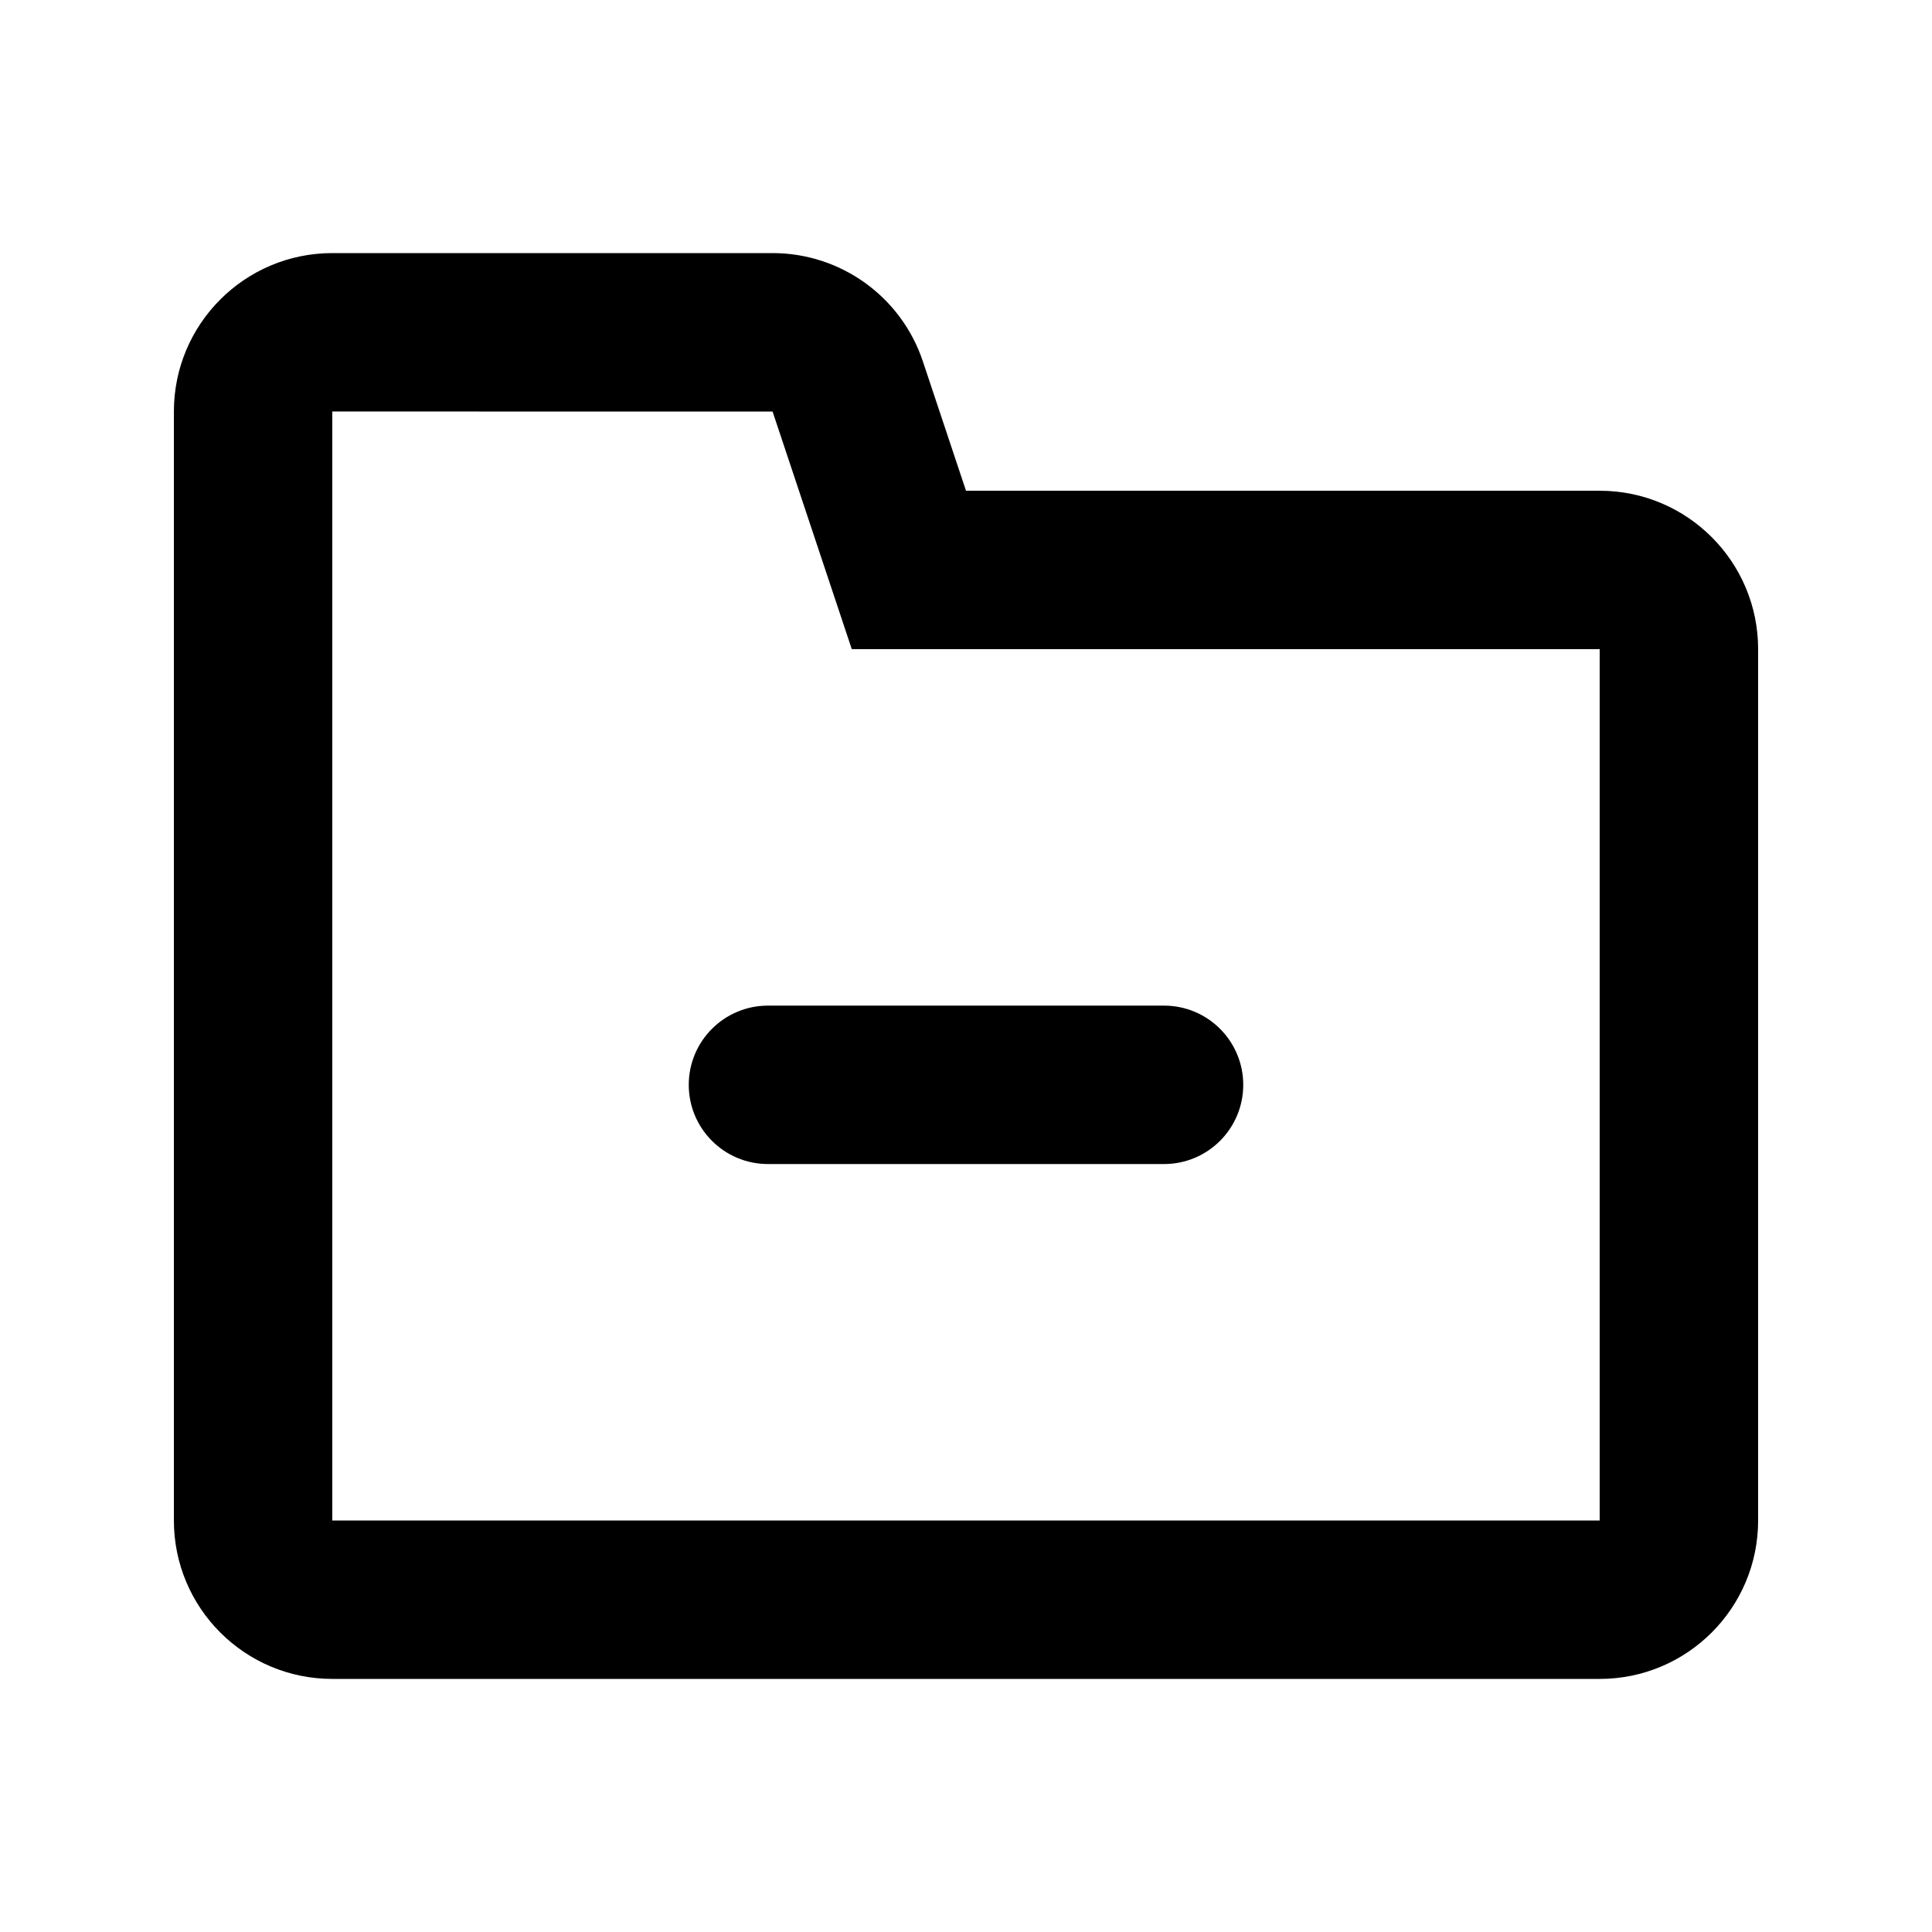
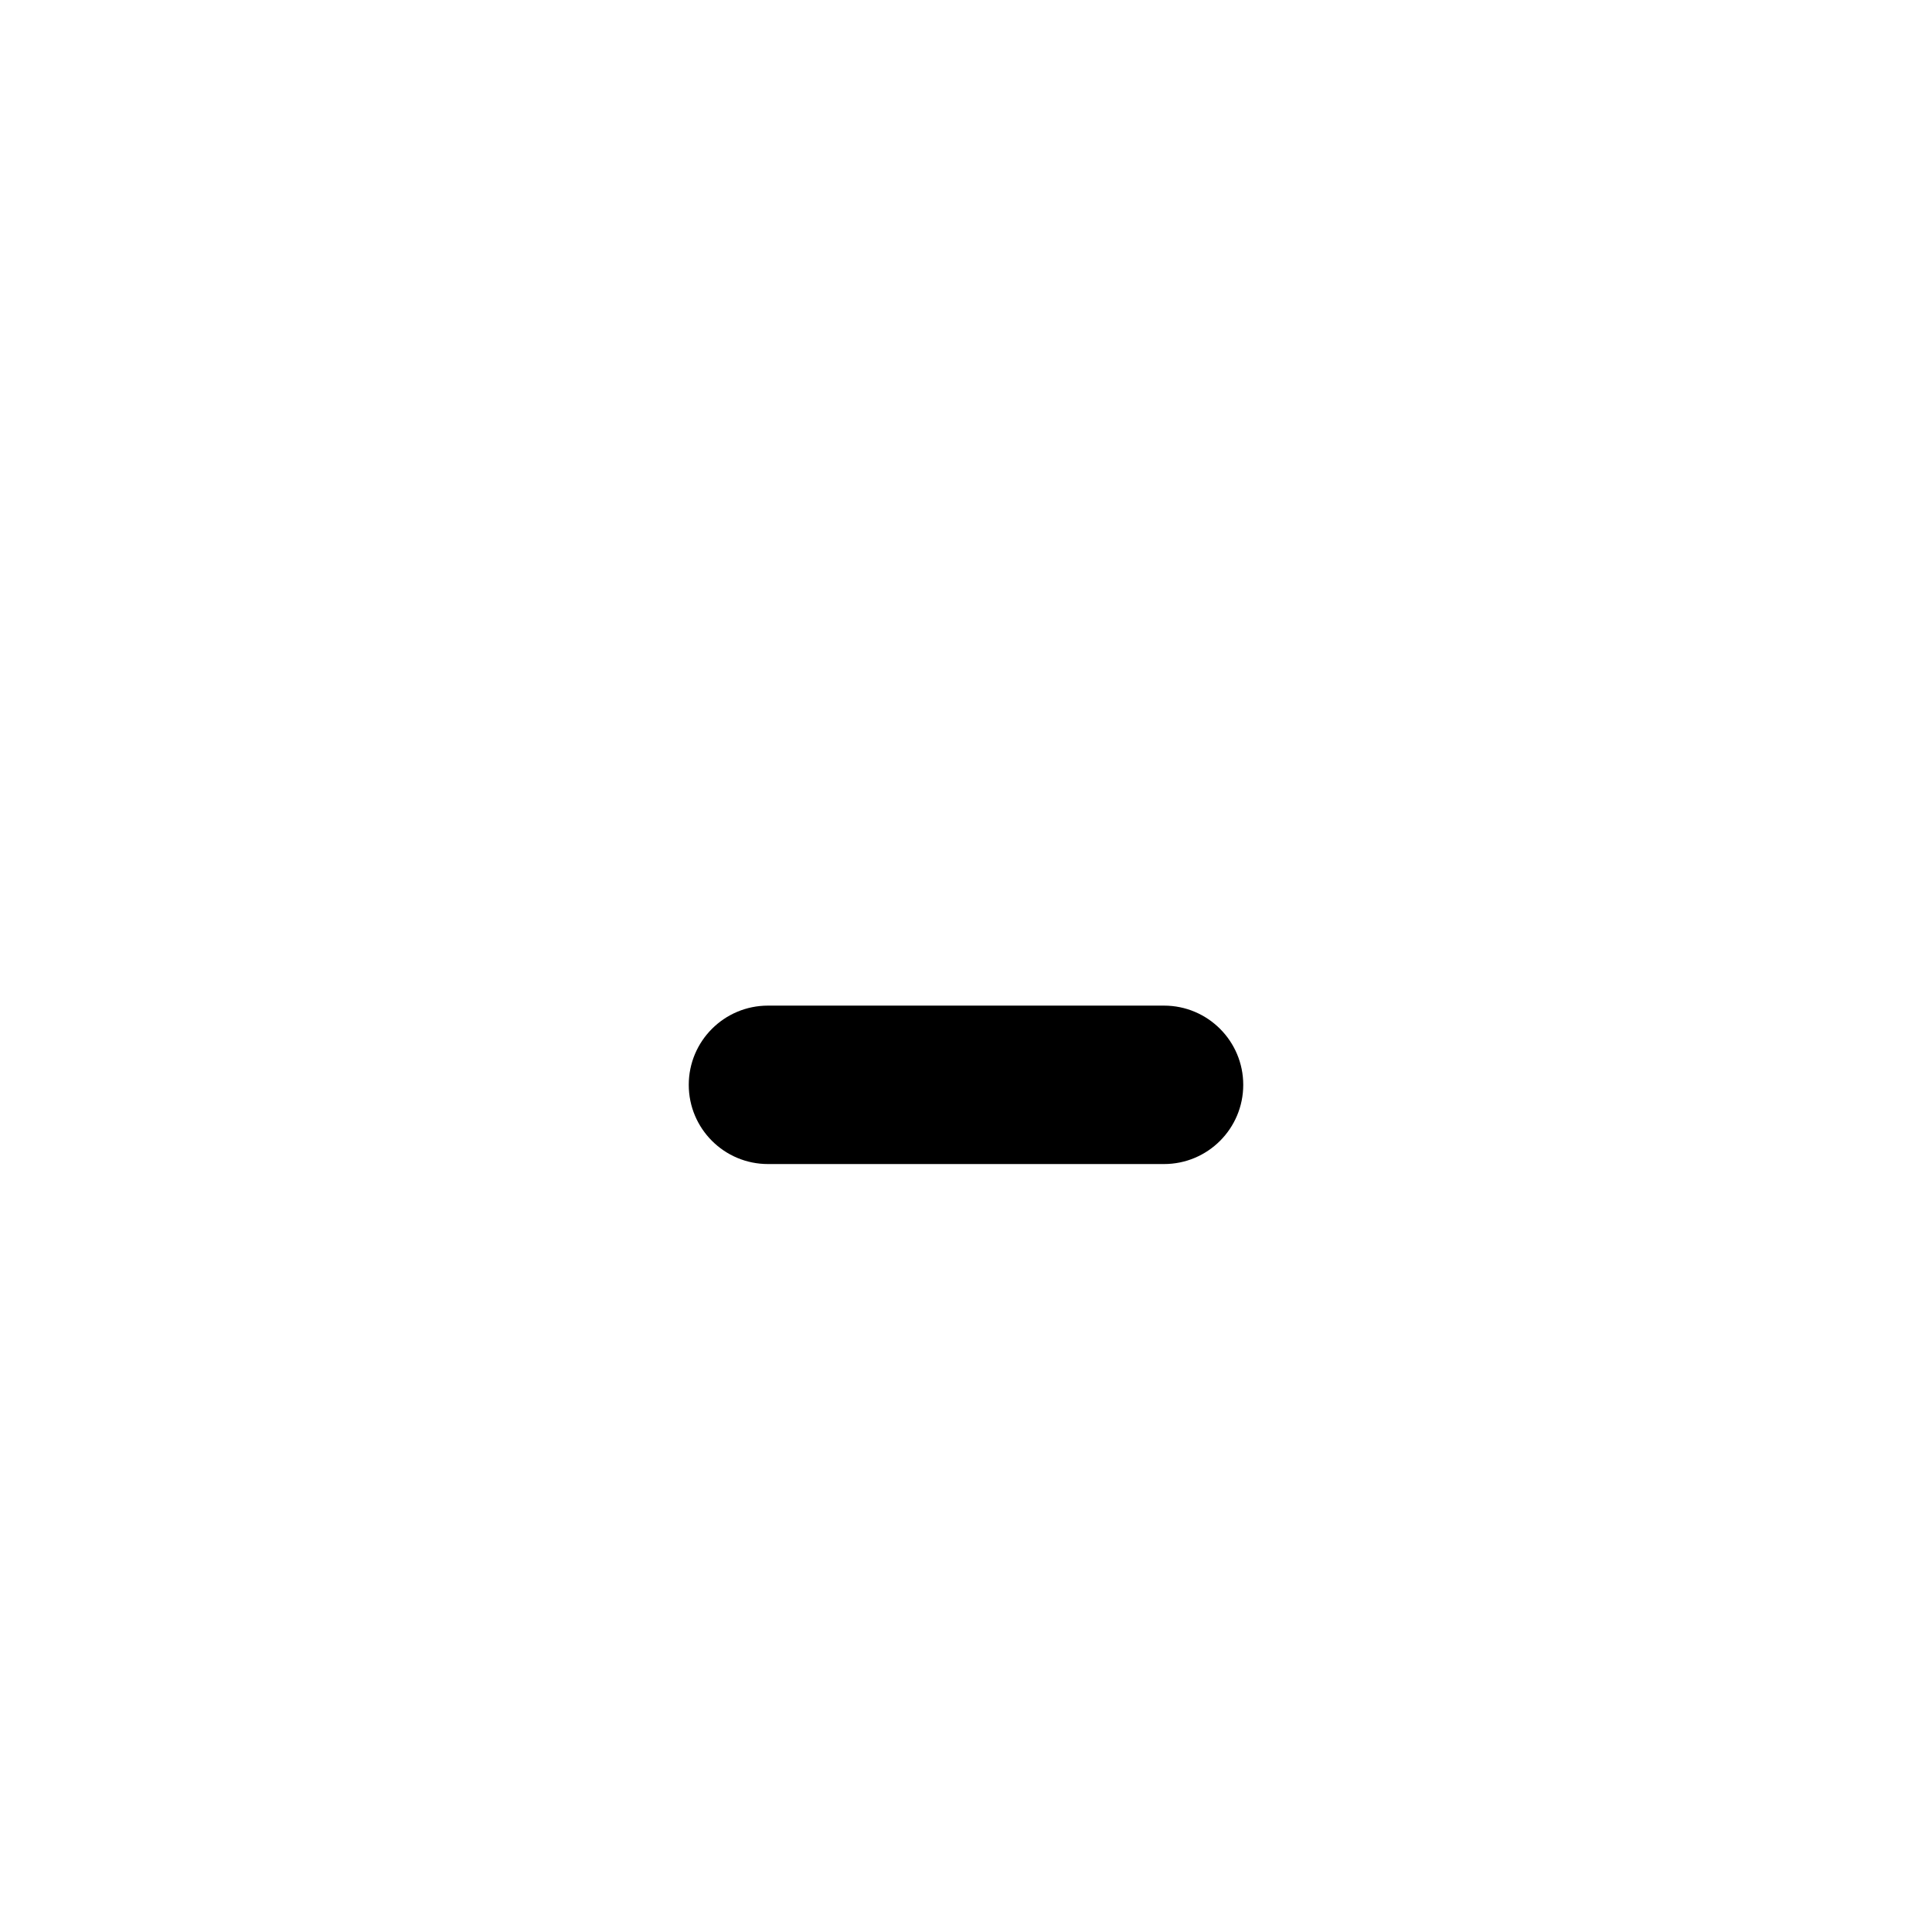
<svg xmlns="http://www.w3.org/2000/svg" fill="#000000" width="800px" height="800px" version="1.1" viewBox="144 144 512 512">
  <g>
    <path d="m347.52 410.5c-11.594 0-20.992 9.398-20.992 20.992s9.398 20.992 20.992 20.992h104.96c11.594 0 20.992-9.398 20.992-20.992s-9.398-20.992-20.992-20.992z" />
-     <path d="m567.93 274.05h-167.93l-11.426-34.27c-5.715-17.145-21.758-28.707-39.828-28.707h-116.68c-23.188 0-41.984 18.797-41.984 41.984v293.89c0 23.188 18.797 41.984 41.984 41.984h335.87c23.188 0 41.984-18.797 41.984-41.984v-230.91c0-23.188-18.797-41.984-41.984-41.984zm-219.19-20.992 20.992 62.977h198.2v230.91h-335.87v-293.89z" fill-rule="evenodd" />
  </g>
</svg>